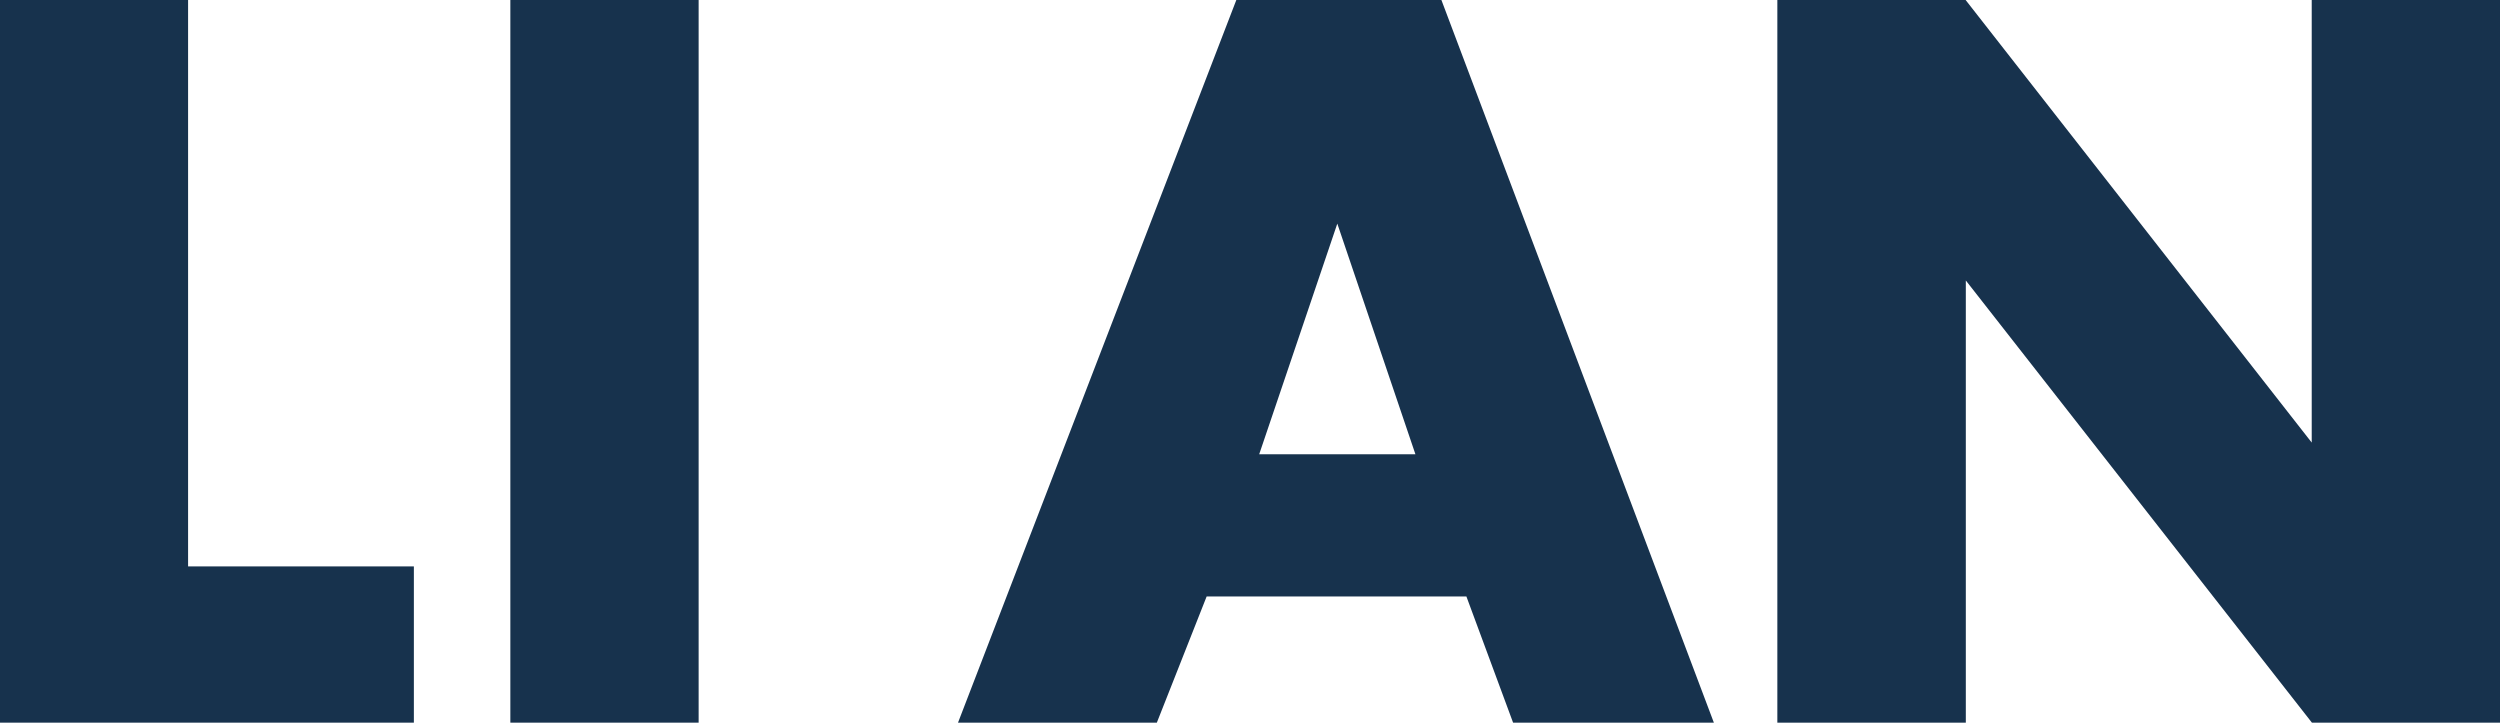
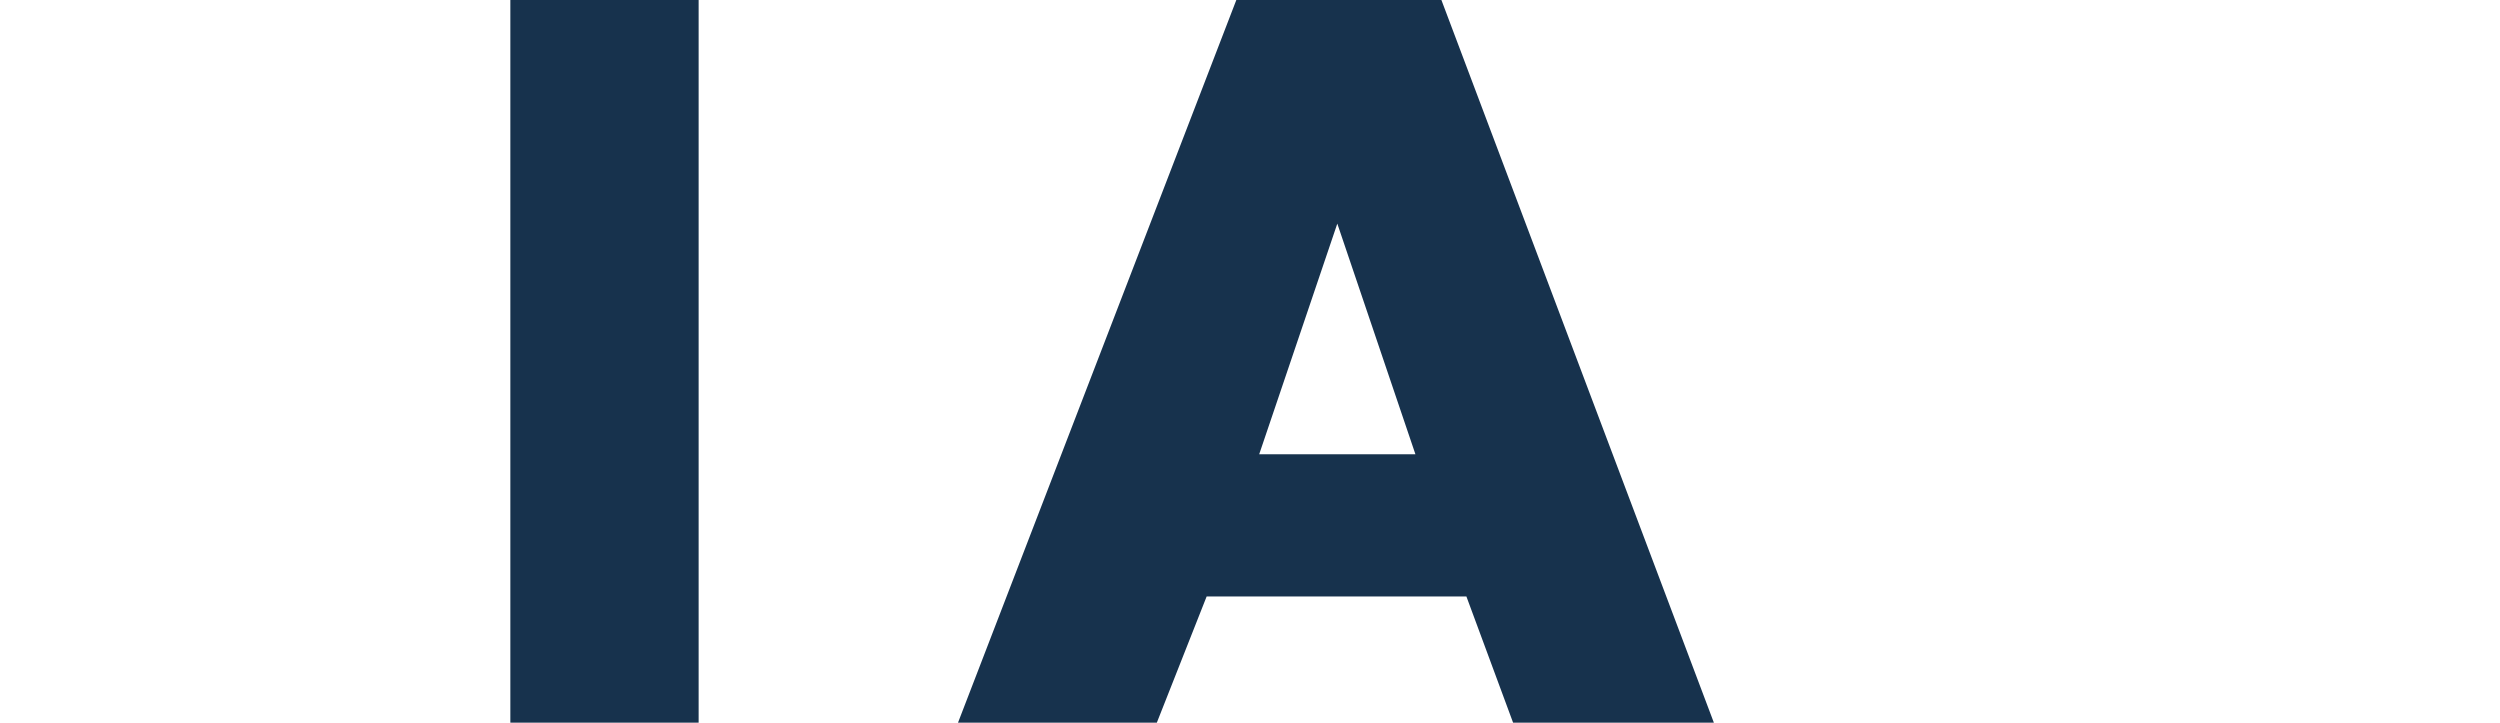
<svg xmlns="http://www.w3.org/2000/svg" viewBox="0 0 128 37.04">
  <defs>
    <style>.cls-1{fill:#17324d;}</style>
  </defs>
  <g id="图层_2" data-name="图层 2">
    <g id="图层_1-2" data-name="图层 1">
-       <path class="cls-1" d="M21.19,37H0V0H9.63V29H21.19Z" />
      <path class="cls-1" d="M35.77,37H26.13V0h9.64Z" />
-       <path class="cls-1" d="M87.75,37H77.47l-2.39-6.46H61.78L59.23,37H49.05L63.3,0H73.8ZM72.47,23.26l-4-11.81-4,11.81Z" />
-       <path class="cls-1" d="M128,37h-9.63L100.65,14.36V37H91V0h9.64l17.72,22.66V0H128Z" />
+       <path class="cls-1" d="M87.75,37H77.47l-2.39-6.46H61.78L59.23,37H49.05L63.3,0H73.8M72.47,23.26l-4-11.81-4,11.81Z" />
    </g>
  </g>
</svg>